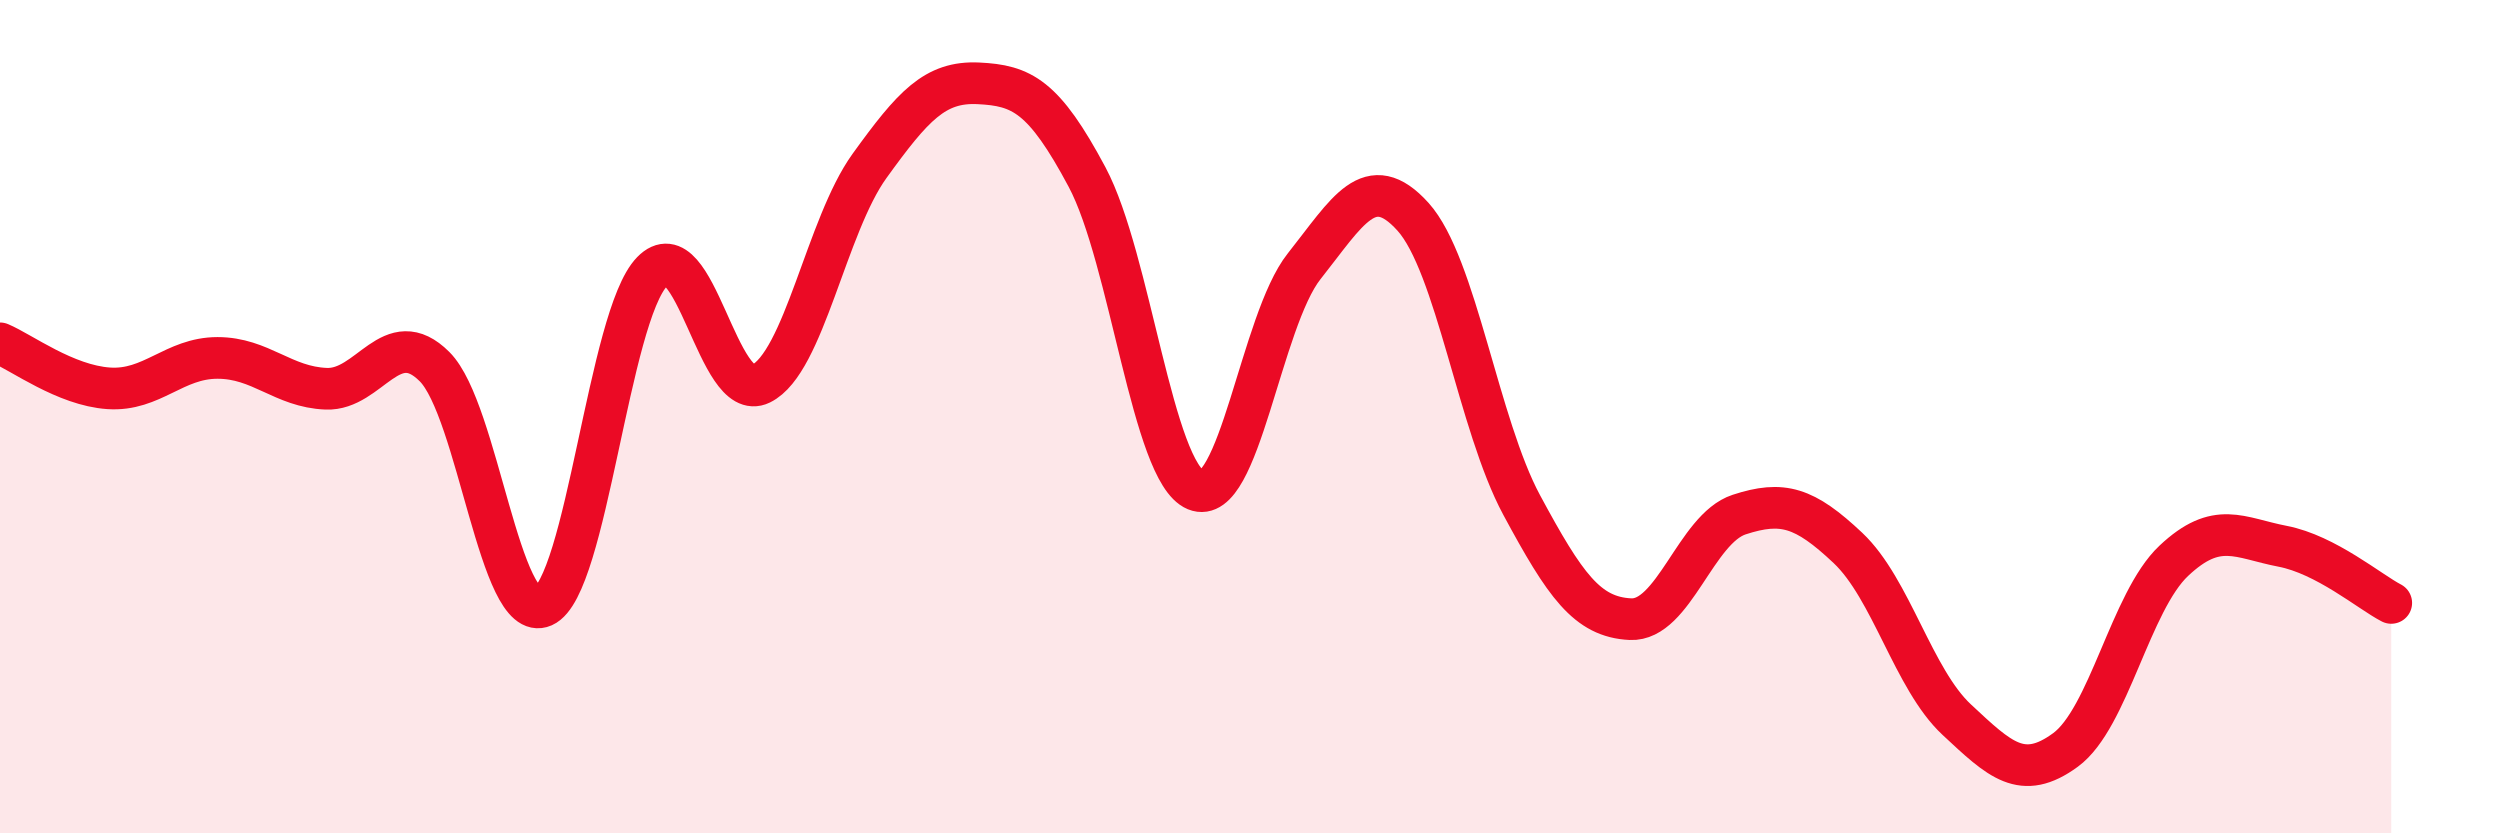
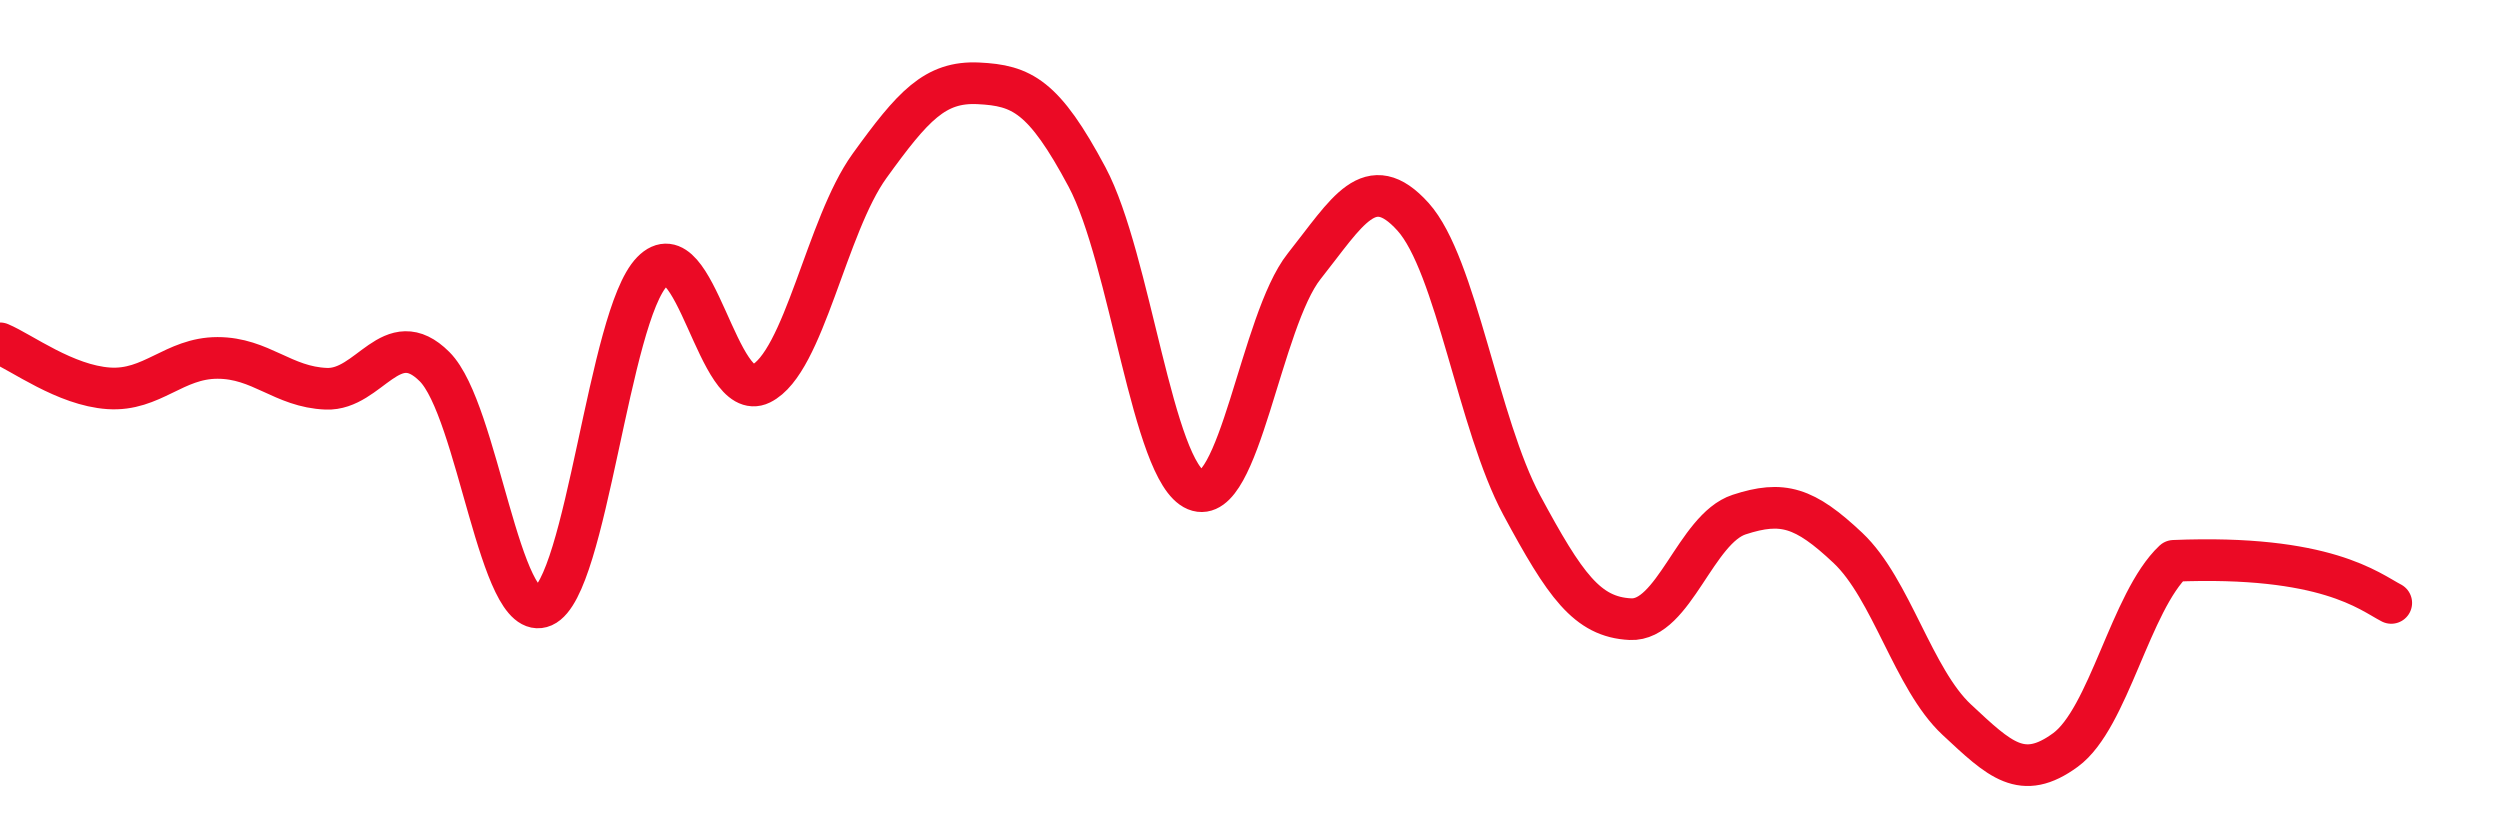
<svg xmlns="http://www.w3.org/2000/svg" width="60" height="20" viewBox="0 0 60 20">
-   <path d="M 0,8.24 C 0.52,8.46 1.57,9.25 2.61,9.32 C 3.65,9.39 4.18,8.59 5.22,8.59 C 6.26,8.59 6.79,9.29 7.83,9.33 C 8.87,9.37 9.39,7.76 10.43,8.8 C 11.47,9.84 12,15.01 13.04,14.55 C 14.08,14.09 14.61,7.59 15.65,6.52 C 16.69,5.45 17.22,9.72 18.26,9.21 C 19.3,8.7 19.83,5.42 20.87,3.98 C 21.91,2.54 22.44,1.95 23.48,2 C 24.52,2.05 25.05,2.3 26.09,4.25 C 27.13,6.2 27.66,11.33 28.7,11.76 C 29.74,12.19 30.26,7.7 31.3,6.39 C 32.34,5.08 32.87,4.05 33.91,5.2 C 34.95,6.35 35.48,10.19 36.52,12.12 C 37.56,14.05 38.09,14.81 39.13,14.86 C 40.17,14.91 40.7,12.69 41.74,12.35 C 42.78,12.01 43.31,12.17 44.35,13.15 C 45.39,14.13 45.92,16.3 46.96,17.27 C 48,18.24 48.53,18.76 49.57,18 C 50.61,17.24 51.13,14.44 52.17,13.46 C 53.21,12.48 53.74,12.91 54.78,13.11 C 55.82,13.31 56.87,14.2 57.39,14.47L57.39 20L0 20Z" fill="#EB0A25" opacity="0.1" stroke-linecap="round" stroke-linejoin="round" />
-   <path d="M 0,8.24 C 0.52,8.46 1.57,9.25 2.61,9.32 C 3.65,9.39 4.18,8.59 5.22,8.59 C 6.26,8.59 6.79,9.29 7.83,9.33 C 8.87,9.37 9.39,7.76 10.43,8.8 C 11.47,9.84 12,15.01 13.04,14.55 C 14.08,14.09 14.61,7.59 15.65,6.52 C 16.69,5.45 17.22,9.72 18.26,9.21 C 19.3,8.7 19.83,5.42 20.87,3.98 C 21.91,2.54 22.44,1.95 23.48,2 C 24.52,2.05 25.05,2.3 26.09,4.25 C 27.13,6.2 27.66,11.33 28.7,11.76 C 29.74,12.19 30.26,7.7 31.3,6.39 C 32.34,5.08 32.87,4.05 33.91,5.2 C 34.95,6.35 35.48,10.19 36.52,12.12 C 37.56,14.05 38.09,14.81 39.13,14.86 C 40.17,14.91 40.7,12.69 41.74,12.35 C 42.78,12.01 43.31,12.17 44.35,13.15 C 45.39,14.13 45.92,16.3 46.96,17.27 C 48,18.24 48.53,18.76 49.57,18 C 50.61,17.24 51.13,14.44 52.17,13.46 C 53.21,12.48 53.74,12.91 54.78,13.11 C 55.82,13.31 56.87,14.2 57.39,14.47" stroke="#EB0A25" stroke-width="1" fill="none" stroke-linecap="round" stroke-linejoin="round" />
+   <path d="M 0,8.24 C 0.52,8.46 1.57,9.25 2.61,9.32 C 3.65,9.39 4.18,8.59 5.22,8.59 C 6.26,8.59 6.79,9.29 7.83,9.33 C 8.87,9.37 9.39,7.76 10.43,8.8 C 11.47,9.84 12,15.01 13.04,14.55 C 14.08,14.09 14.61,7.59 15.65,6.52 C 16.69,5.45 17.22,9.72 18.26,9.21 C 19.3,8.7 19.83,5.42 20.87,3.98 C 21.91,2.54 22.44,1.95 23.48,2 C 24.52,2.05 25.05,2.3 26.09,4.25 C 27.13,6.2 27.66,11.33 28.7,11.76 C 29.74,12.19 30.26,7.7 31.3,6.39 C 32.34,5.08 32.87,4.05 33.91,5.2 C 34.95,6.35 35.48,10.19 36.52,12.12 C 37.56,14.05 38.09,14.81 39.13,14.86 C 40.17,14.91 40.7,12.69 41.74,12.35 C 42.78,12.01 43.31,12.17 44.35,13.15 C 45.39,14.13 45.92,16.3 46.96,17.27 C 48,18.24 48.53,18.76 49.57,18 C 50.61,17.24 51.13,14.44 52.17,13.46 C 55.82,13.31 56.87,14.2 57.39,14.47" stroke="#EB0A25" stroke-width="1" fill="none" stroke-linecap="round" stroke-linejoin="round" />
</svg>